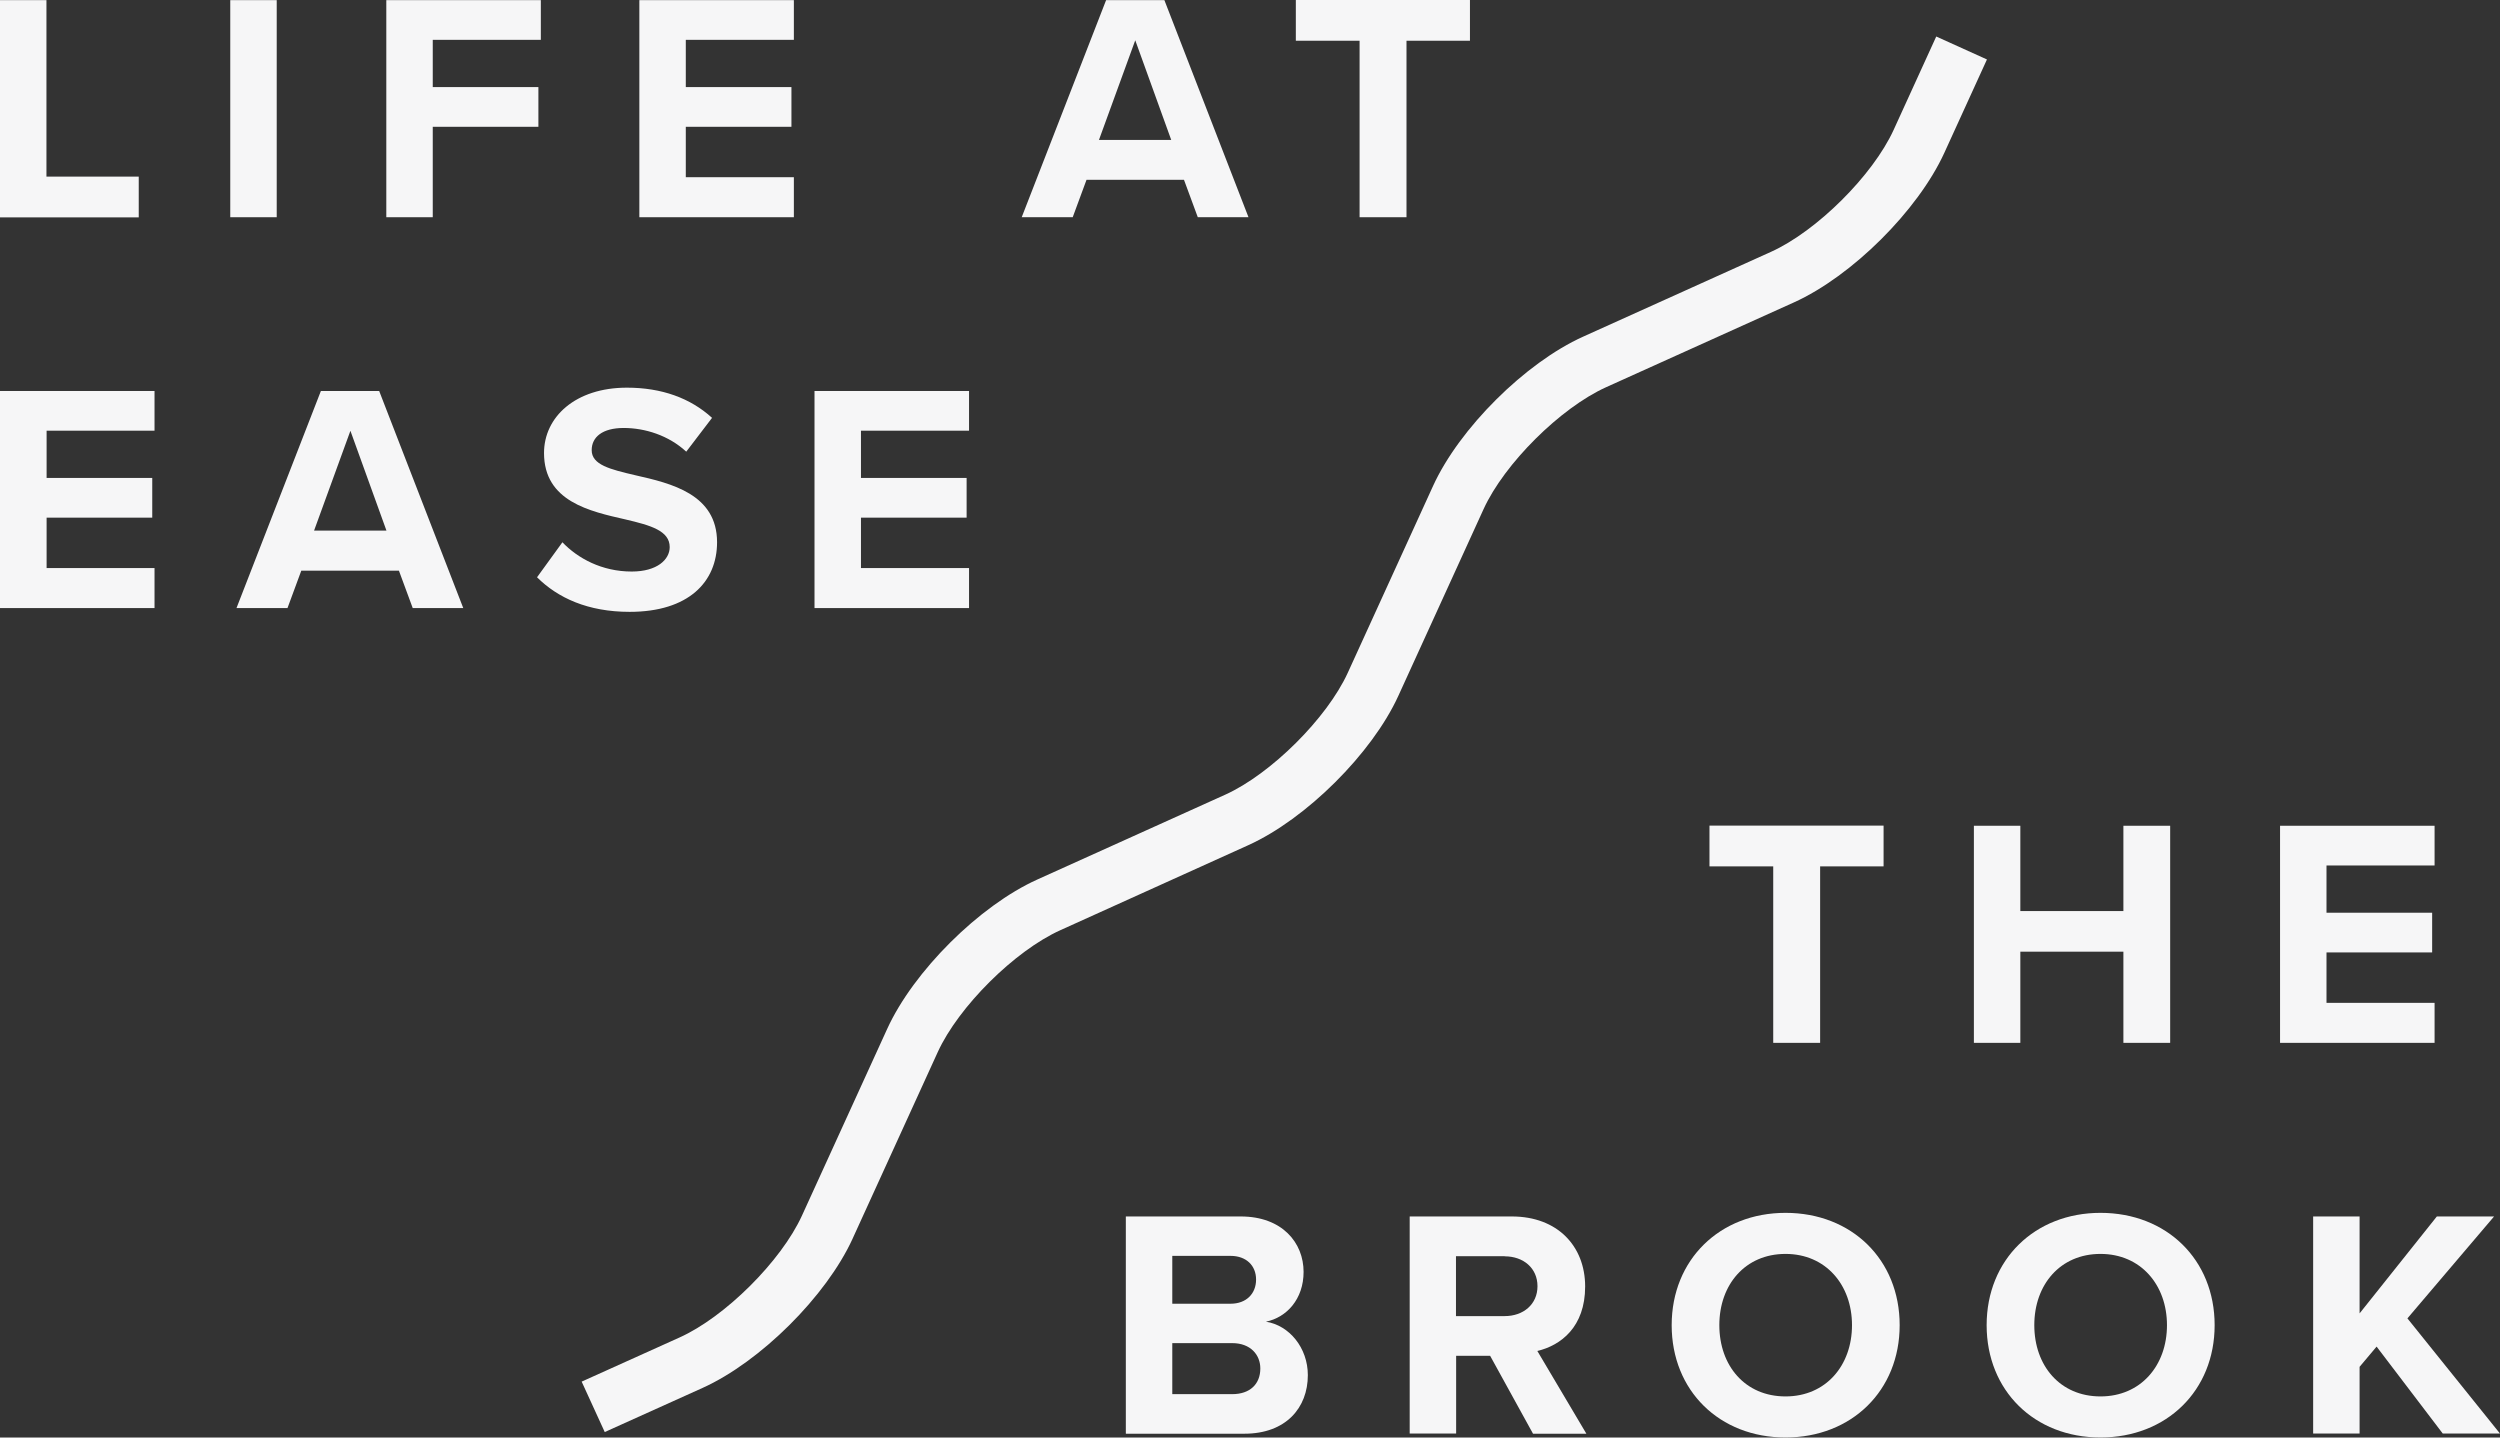
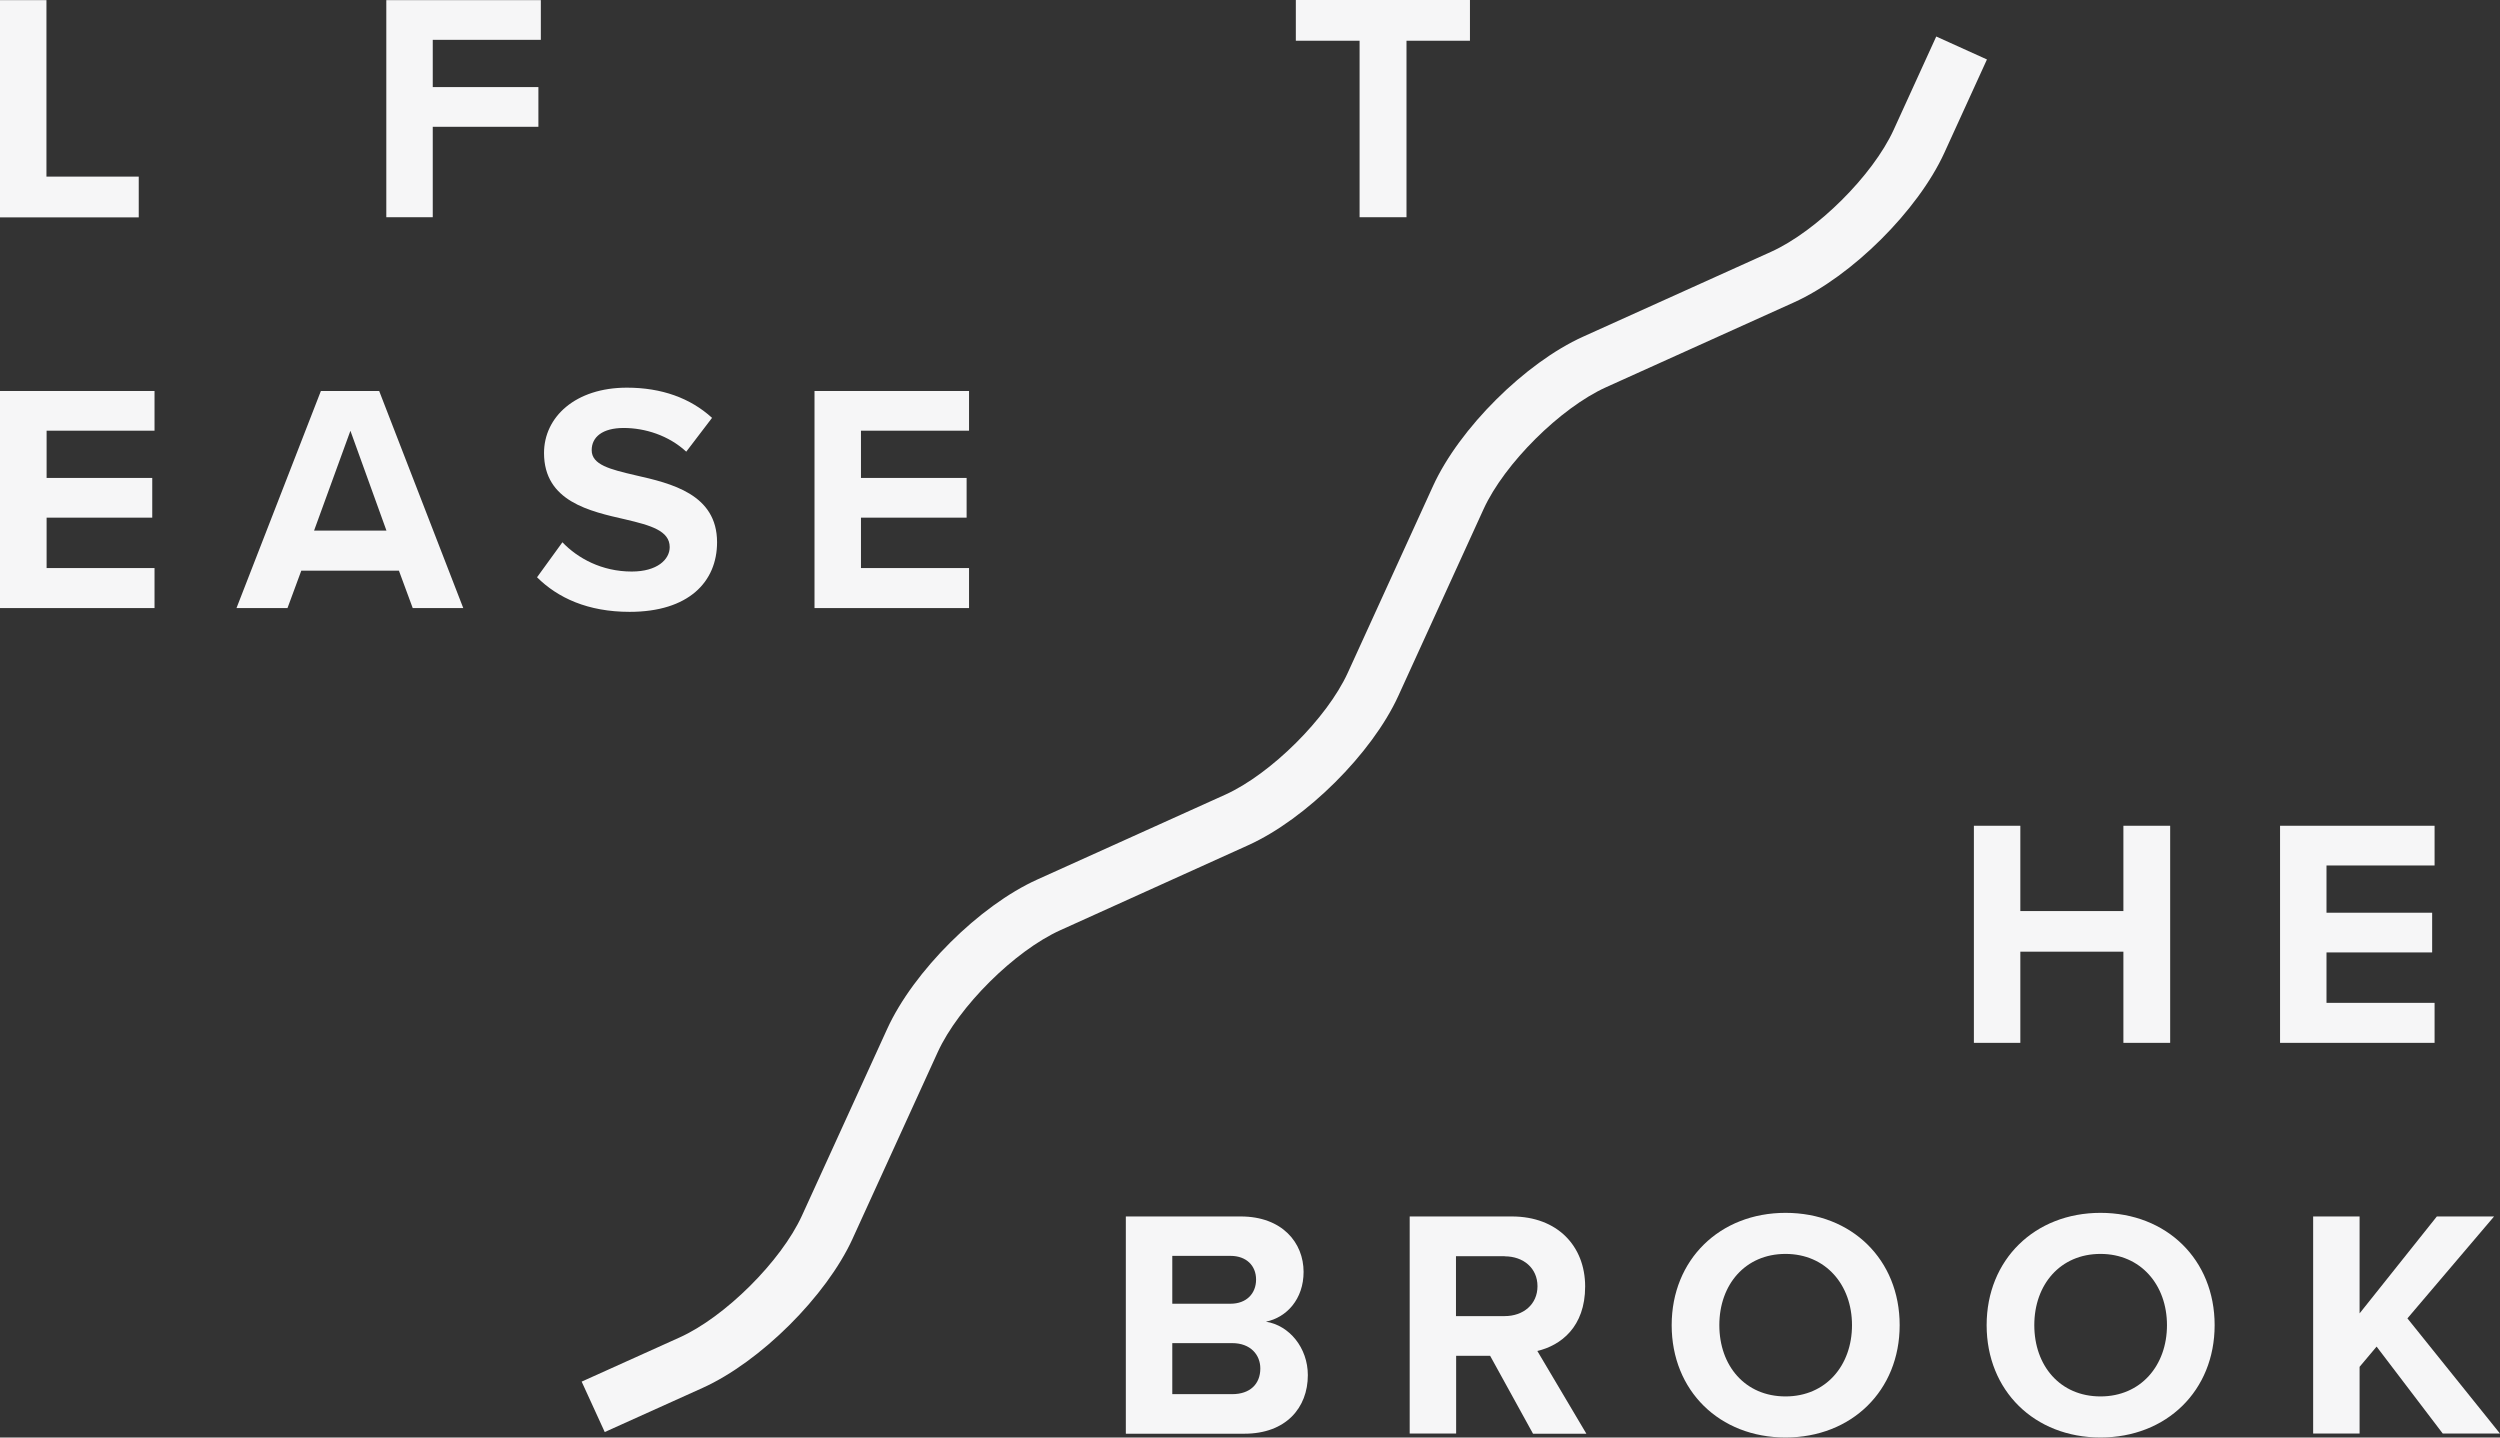
<svg xmlns="http://www.w3.org/2000/svg" width="200" height="115" viewBox="0 0 200 115" fill="none">
  <rect x="0" y="0" width="200" height="115" fill="#333333" stroke="none" />
  <path d="M68.197 99.117L75.021 84.165C76.685 80.53 81.166 76.073 84.821 74.419L99.854 67.619C104.481 65.53 109.763 60.276 111.864 55.675L118.689 40.723C120.352 37.088 124.833 32.631 128.488 30.977L143.522 24.189C145.841 23.139 148.318 21.303 150.48 19.153C152.641 17.003 154.487 14.54 155.543 12.233L158.956 4.757L154.9 2.921L151.488 10.397C149.824 14.032 145.343 18.489 141.688 20.143L126.655 26.931C122.016 29.02 116.746 34.274 114.645 38.875L107.82 53.827C106.157 57.462 101.676 61.919 98.021 63.573L82.987 70.361C78.349 72.45 73.078 77.704 70.978 82.305L64.153 97.257C62.489 100.892 58.008 105.361 54.353 107.003L46.533 110.53L48.379 114.564L56.199 111.037C60.826 108.948 66.108 103.694 68.209 99.093L68.197 99.117Z" fill="#F6F6F7" />
-   <path d="M141.858 83.428V69.31H136.758V66.049H150.686V69.31H145.61V83.428H141.858Z" fill="#F6F6F7" />
  <path d="M169.872 83.428V76.134H161.627V83.428H157.911V66.061H161.627V72.885H169.872V66.061H173.613V83.428H169.872Z" fill="#F6F6F7" />
  <path d="M182.404 83.428V66.061H194.766V69.238H186.12V73.018H194.572V76.194H186.12V80.228H194.766V83.428H182.404Z" fill="#F6F6F7" />
  <path d="M90.067 114.685V97.317H99.259C102.587 97.317 104.287 99.431 104.287 101.75C104.287 103.936 102.927 105.397 101.275 105.735C103.133 106.025 104.627 107.813 104.627 110.011C104.627 112.619 102.878 114.697 99.551 114.697H90.079L90.067 114.685ZM93.783 104.298H98.446C99.709 104.298 100.486 103.489 100.486 102.366C100.486 101.242 99.696 100.47 98.446 100.47H93.783V104.298ZM93.783 111.532H98.579C100 111.532 100.826 110.723 100.826 109.479C100.826 108.38 100.036 107.45 98.579 107.45H93.783V111.544V111.532Z" fill="#F6F6F7" />
  <path d="M122.635 114.685L119.211 108.465H116.491V114.685H112.775V97.317H120.947C124.59 97.317 126.812 99.684 126.812 102.921C126.812 106.158 124.869 107.631 122.987 108.078L126.91 114.697H122.647L122.635 114.685ZM120.376 100.494H116.478V105.288H120.376C121.87 105.288 122.999 104.346 122.999 102.897C122.999 101.448 121.87 100.506 120.376 100.506V100.494Z" fill="#F6F6F7" />
  <path d="M142.842 97.028C148.136 97.028 151.973 100.771 151.973 106.013C151.973 111.255 148.124 114.999 142.842 114.999C137.559 114.999 133.734 111.255 133.734 106.013C133.734 100.771 137.584 97.028 142.842 97.028ZM142.842 100.313C139.624 100.313 137.547 102.764 137.547 106.013C137.547 109.262 139.611 111.714 142.842 111.714C146.072 111.714 148.16 109.238 148.16 106.013C148.16 102.788 146.06 100.313 142.842 100.313Z" fill="#F6F6F7" />
  <path d="M168.039 97.028C173.333 97.028 177.171 100.771 177.171 106.013C177.171 111.255 173.321 114.999 168.039 114.999C162.757 114.999 158.931 111.255 158.931 106.013C158.931 100.771 162.781 97.028 168.039 97.028ZM168.039 100.313C164.821 100.313 162.744 102.764 162.744 106.013C162.744 109.262 164.809 111.714 168.039 111.714C171.269 111.714 173.358 109.238 173.358 106.013C173.358 102.788 171.257 100.313 168.039 100.313Z" fill="#F6F6F7" />
  <path d="M195.422 114.685L190.128 107.728L188.767 109.346V114.685H185.052V97.317H188.767V105.071L194.948 97.317H199.526L192.593 105.47L200 114.685H195.422Z" fill="#F6F6F7" />
  <path d="M0 0.011H3.716V14.129H11.099V17.39H0V0.011Z" fill="#F6F6F7" />
-   <path d="M18.421 17.378V0.011H22.137V17.378H18.421Z" fill="#F6F6F7" />
  <path d="M30.905 17.378V0.011H43.267V3.187H34.62V6.967H43.072V10.143H34.62V17.378H30.905Z" fill="#F6F6F7" />
-   <path d="M51.148 17.378V0.011H63.509V3.187H54.863V6.967H63.315V10.143H54.863V14.177H63.509V17.378H51.148Z" fill="#F6F6F7" />
-   <path d="M95.823 17.378L94.718 14.383H86.922L85.817 17.378H81.737L88.488 0.011H93.151L99.879 17.378H95.823ZM90.82 3.223L87.917 11.194H93.698L90.82 3.223Z" fill="#F6F6F7" />
  <path d="M108.767 17.378V3.259H103.667V-0.001H117.596V3.259H112.52V17.378H108.767Z" fill="#F6F6F7" />
  <path d="M0 48.646V31.279H12.362V34.455H3.728V38.235H12.18V41.412H3.728V45.445H12.362V48.646H0Z" fill="#F6F6F7" />
  <path d="M33.018 48.646L31.913 45.651H24.104L22.999 48.646H18.919L25.671 31.279H30.334L37.061 48.646H33.005H33.018ZM28.027 34.479L25.125 42.45H30.917L28.039 34.479H28.027Z" fill="#F6F6F7" />
  <path d="M44.991 43.38C46.217 44.66 48.136 45.723 50.54 45.723C52.581 45.723 53.576 44.757 53.576 43.767C53.576 42.462 52.058 42.028 50.042 41.556C47.189 40.904 43.522 40.119 43.522 36.242C43.522 33.356 46.035 31.013 50.152 31.013C52.933 31.013 55.228 31.846 56.964 33.428L54.9 36.134C53.491 34.829 51.597 34.238 49.897 34.238C48.197 34.238 47.335 34.962 47.335 36.013C47.335 37.184 48.804 37.547 50.82 38.018C53.698 38.67 57.365 39.528 57.365 43.38C57.365 46.556 55.082 48.948 50.37 48.948C47.019 48.948 44.614 47.825 42.963 46.182L45.003 43.368L44.991 43.38Z" fill="#F6F6F7" />
  <path d="M65.161 48.646V31.279H77.523V34.455H68.877V38.235H77.329V41.412H68.877V45.445H77.523V48.646H65.161Z" fill="#F6F6F7" />
</svg>